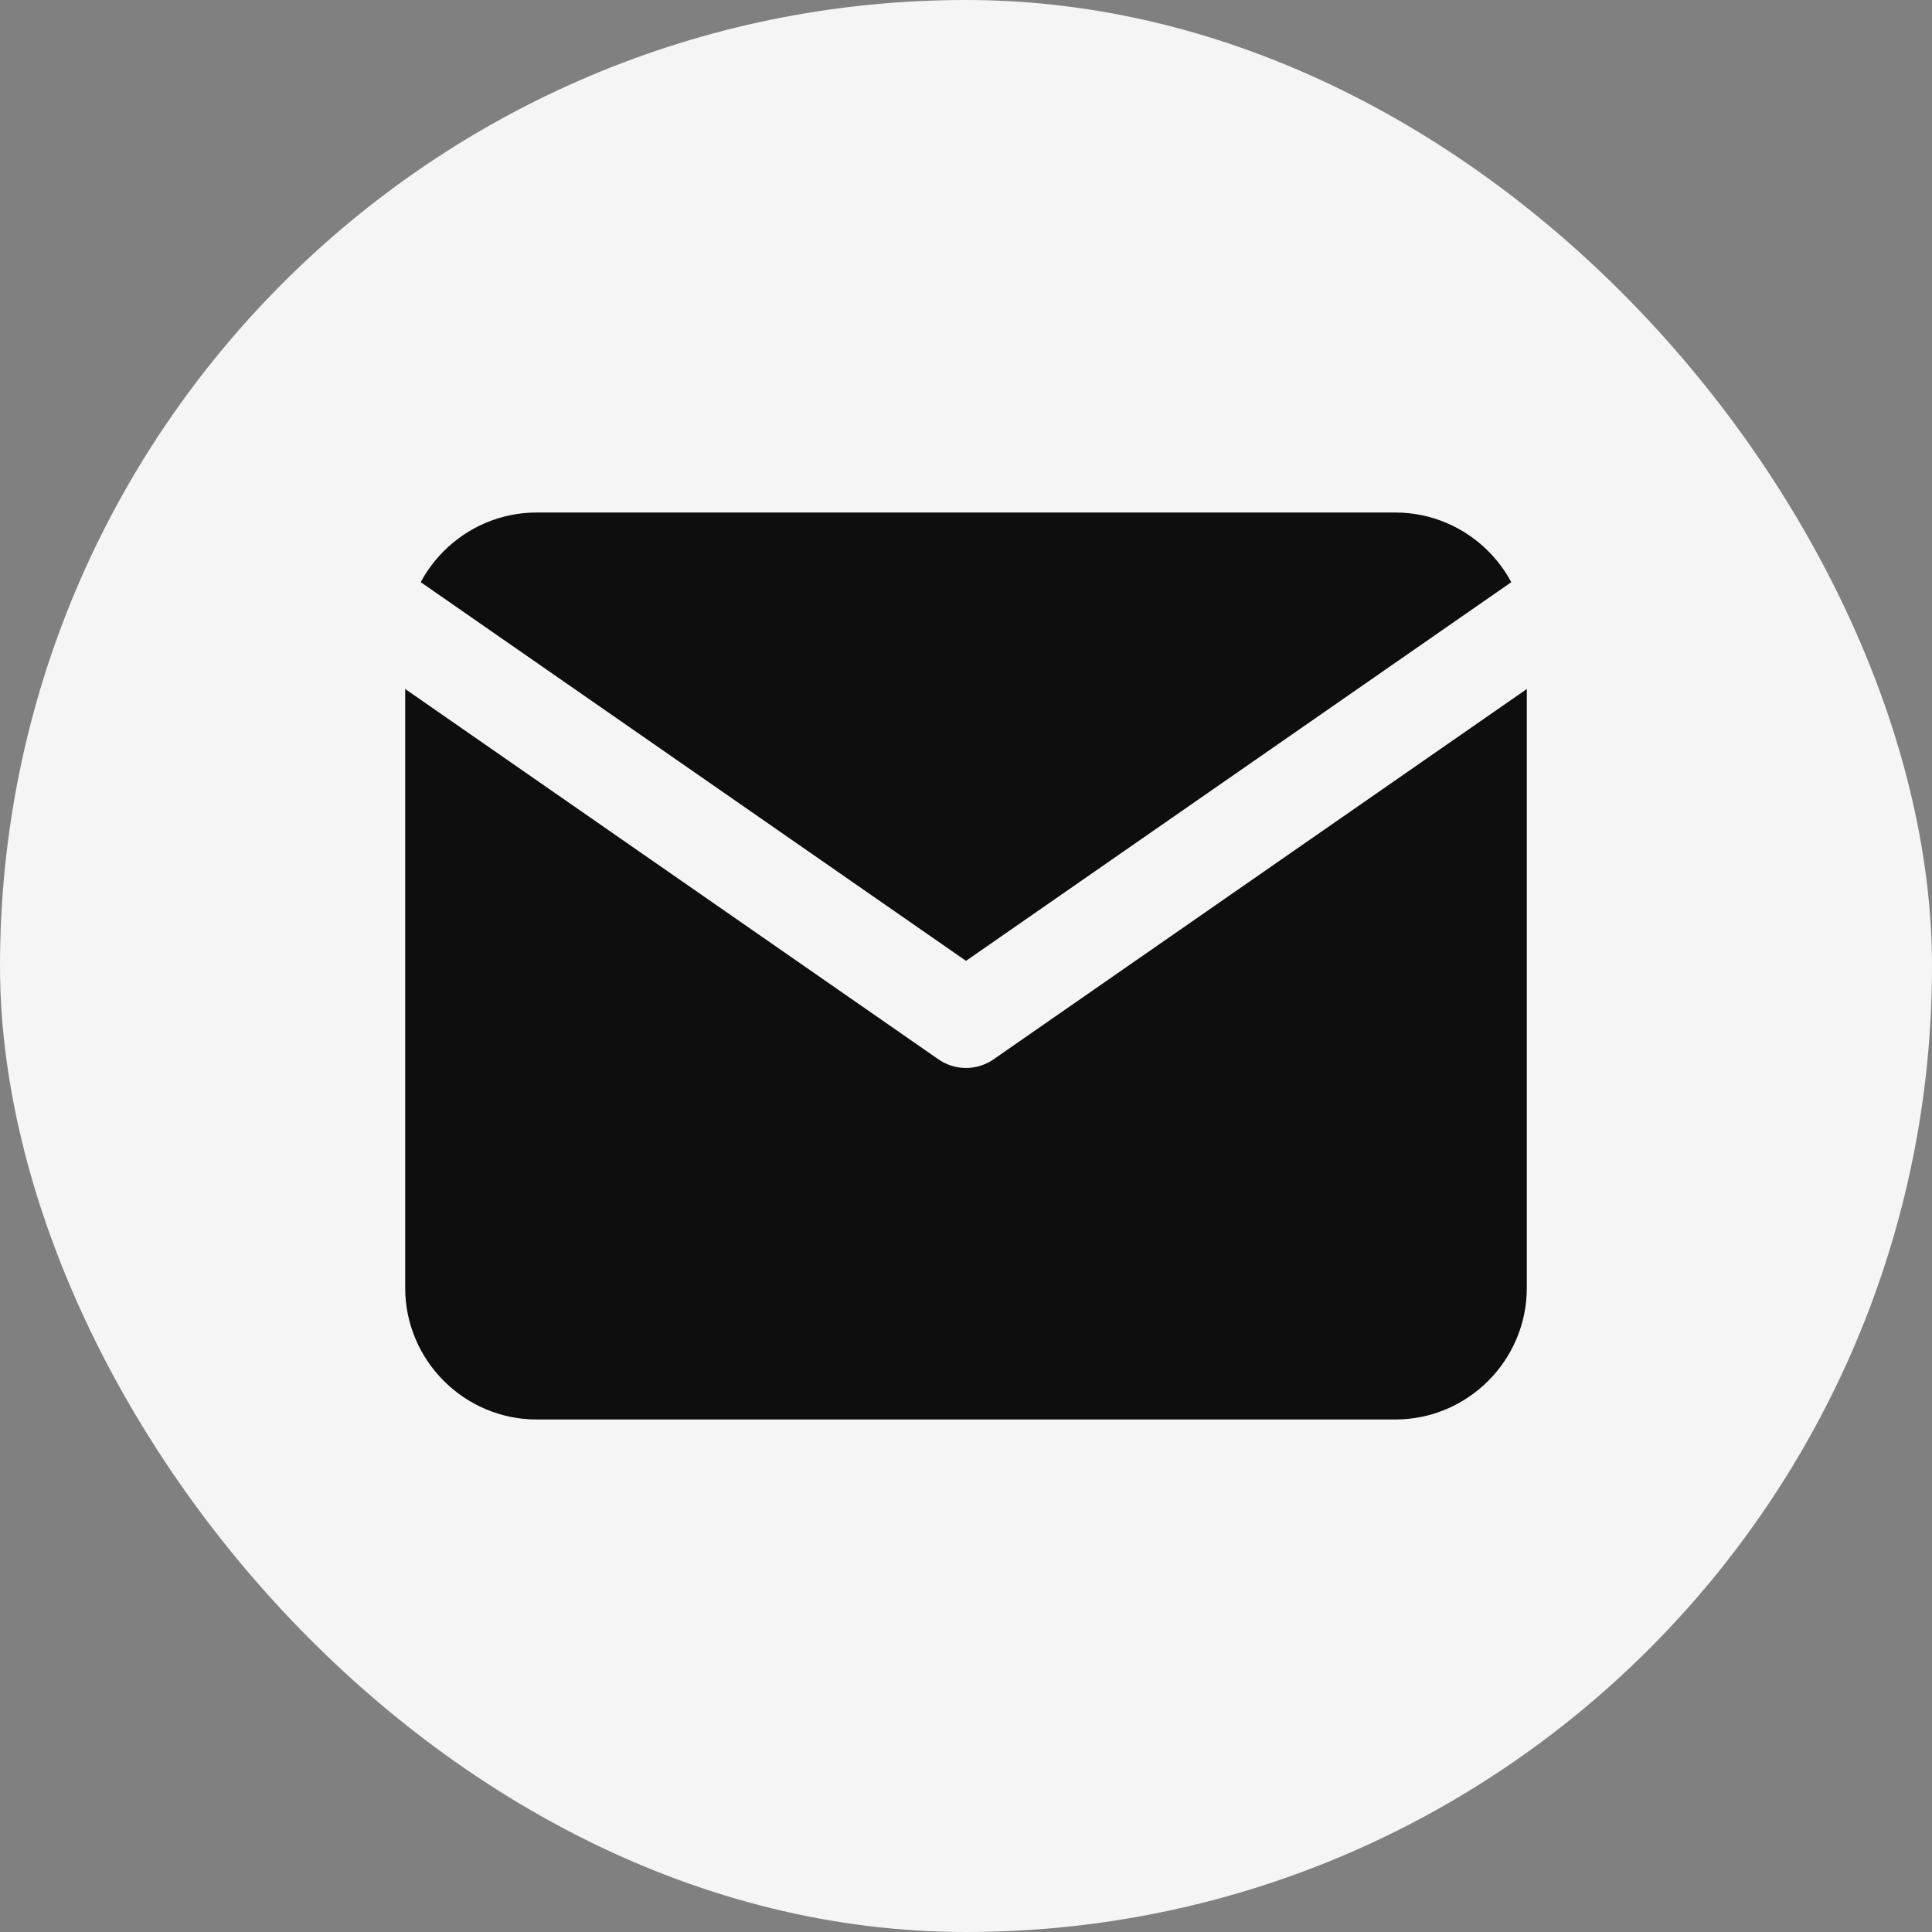
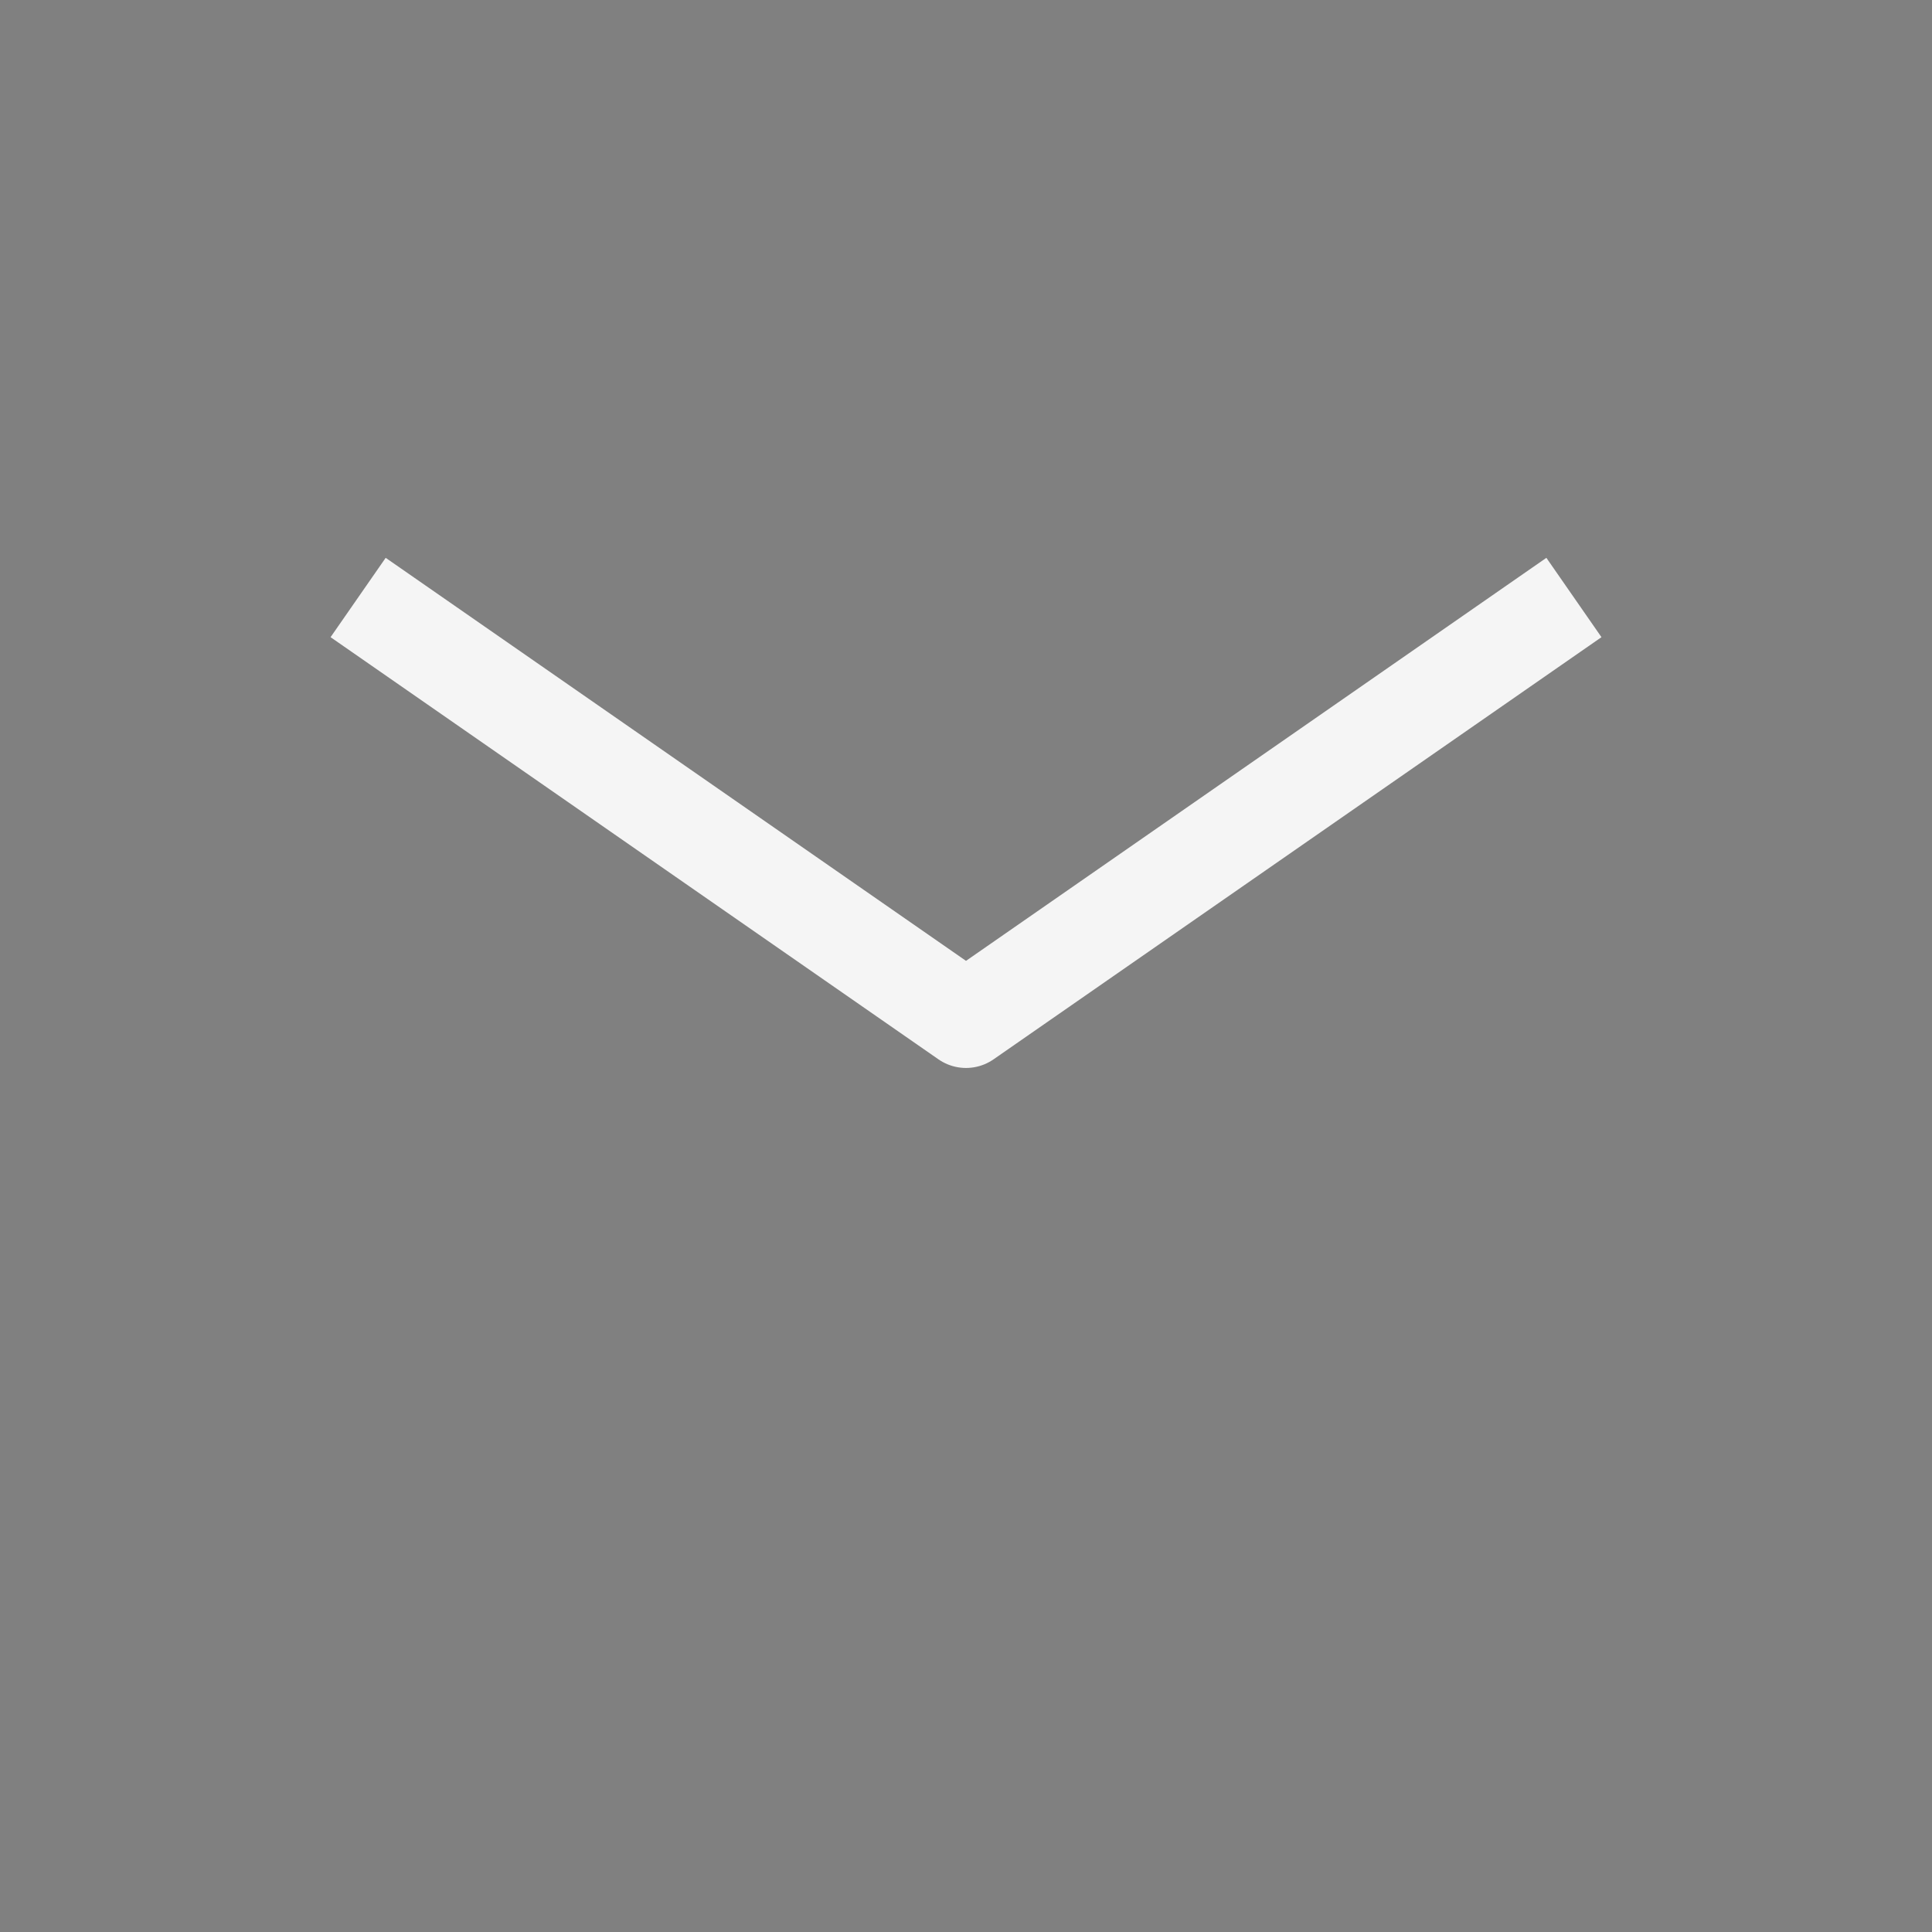
<svg xmlns="http://www.w3.org/2000/svg" width="40" height="40" viewBox="0 0 40 40" fill="none">
  <rect x="0" y="0" width="40" height="40" fill="#808080" stroke="none" />
-   <rect width="40" height="40" rx="20" fill="#F5F5F5" />
-   <path d="M11.111 11.111H28.889C30.111 11.111 31.111 12.111 31.111 13.333V26.666C31.111 27.889 30.111 28.889 28.889 28.889H11.111C9.889 28.889 8.889 27.889 8.889 26.666V13.333C8.889 12.111 9.889 11.111 11.111 11.111Z" fill="#0E0E0E" stroke="#0E0E0E" stroke-linecap="round" stroke-linejoin="round" />
  <path d="M31.765 12.941L20 21.111L8.236 12.941" stroke="#F5F5F5" stroke-width="2" stroke-linecap="square" stroke-linejoin="round" />
</svg>